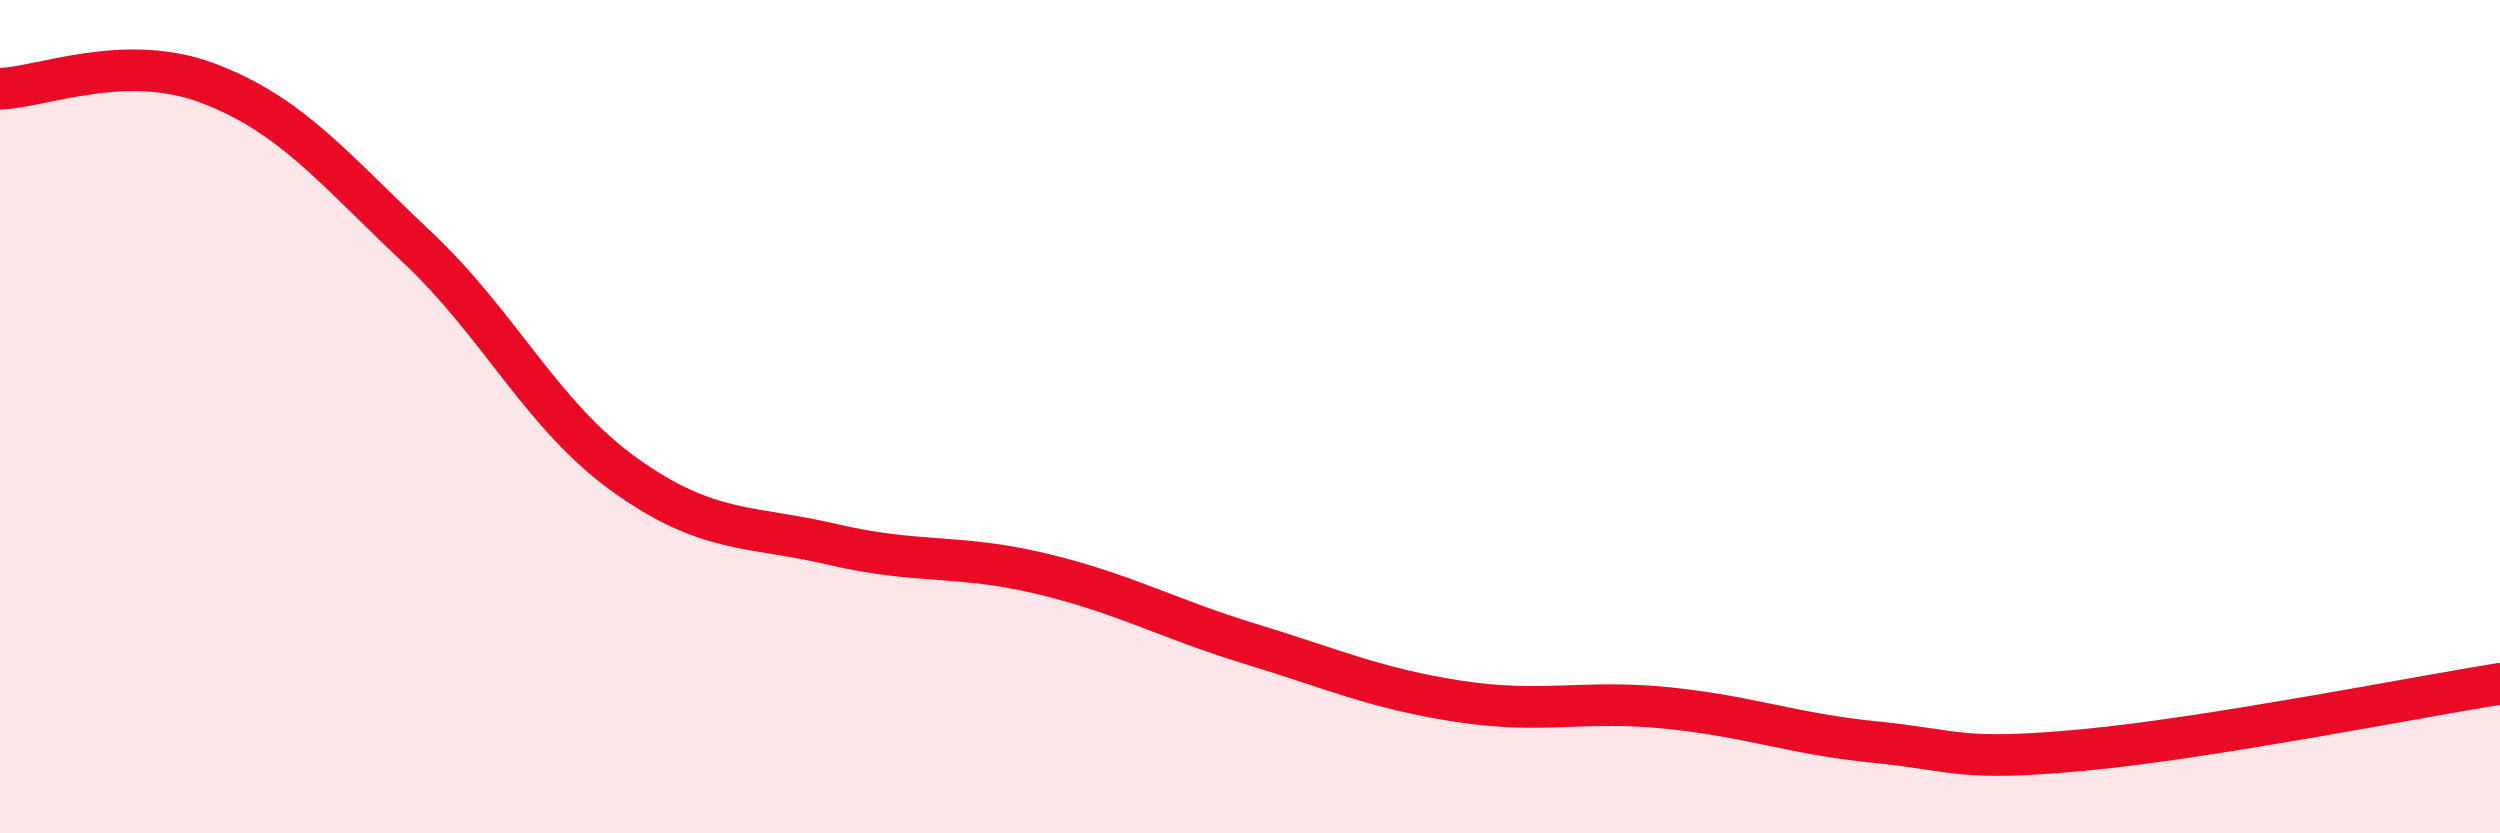
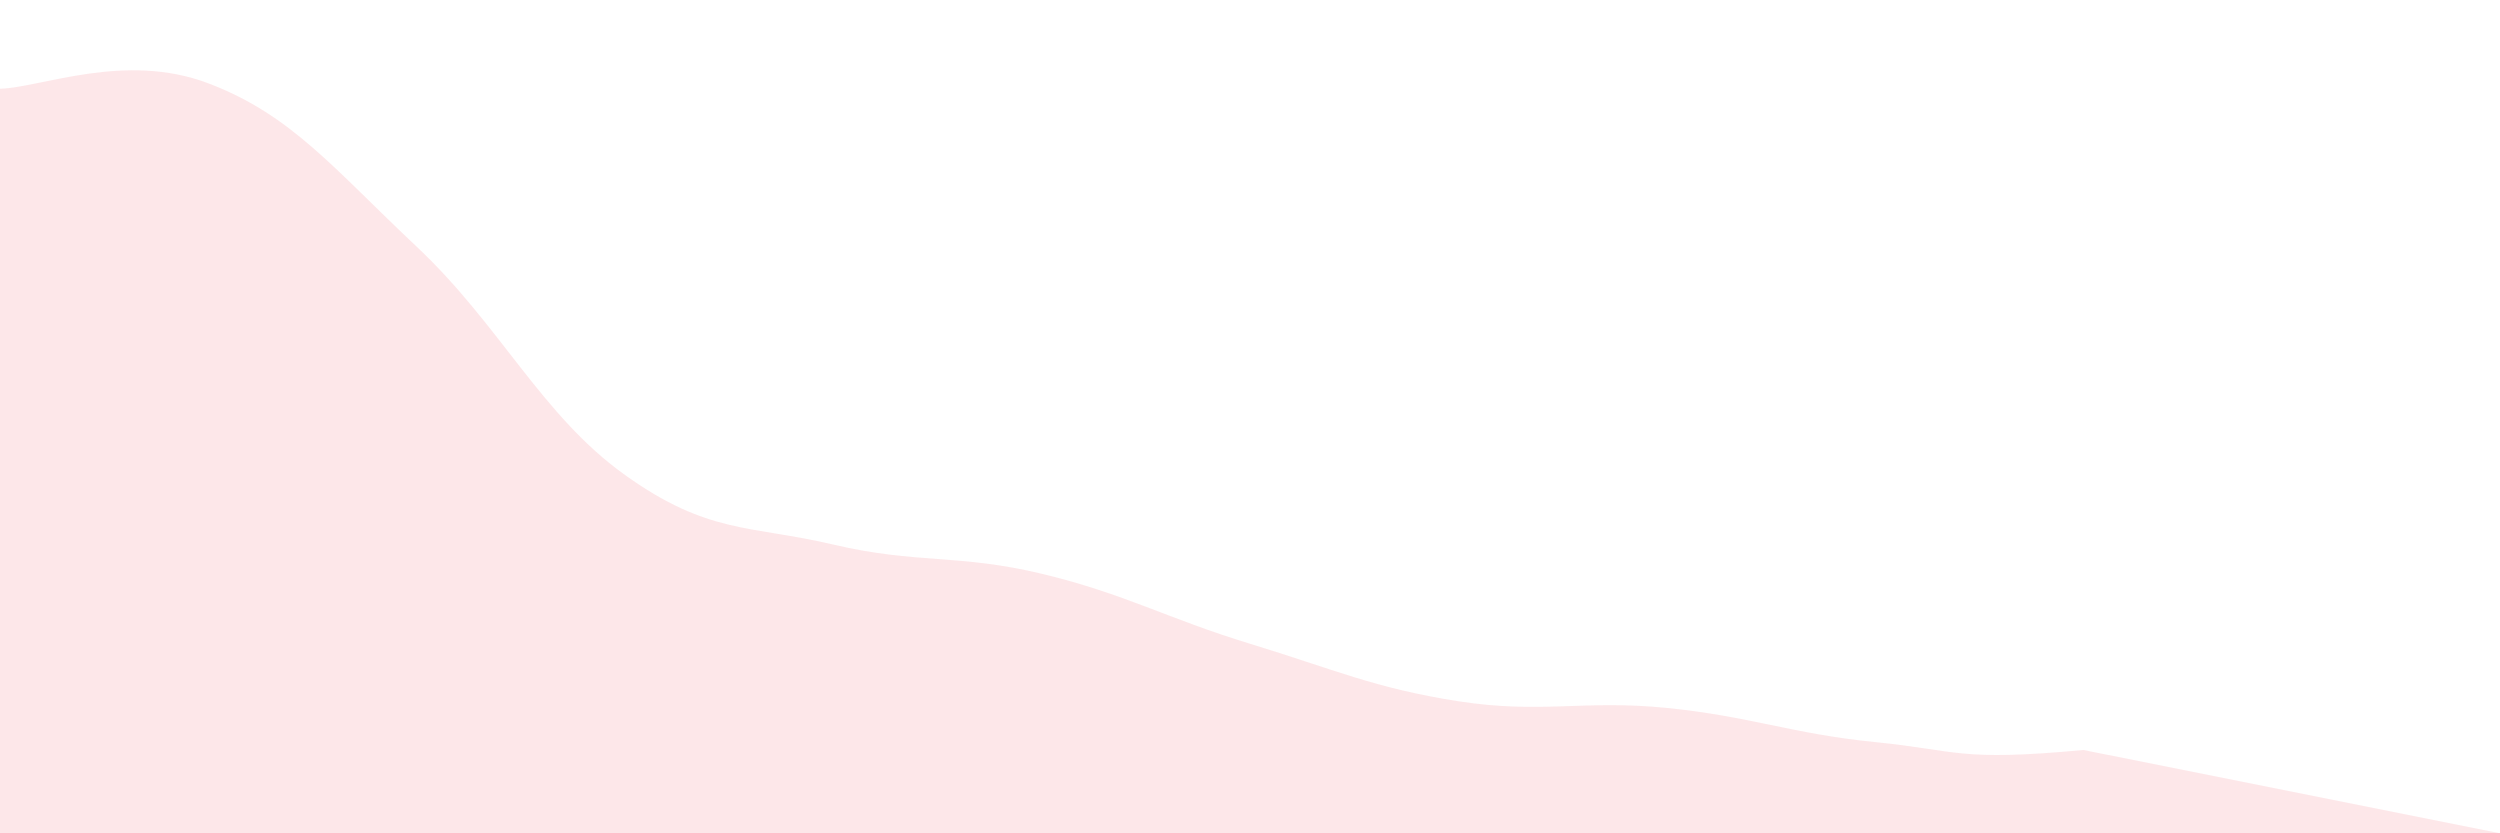
<svg xmlns="http://www.w3.org/2000/svg" width="60" height="20" viewBox="0 0 60 20">
-   <path d="M 0,2.13 C 1,2.1 3,1.24 5,2 C 7,2.76 8,4.04 10,5.92 C 12,7.8 13,9.97 15,11.4 C 17,12.83 18,12.6 20,13.07 C 22,13.54 23,13.29 25,13.77 C 27,14.25 28,14.84 30,15.45 C 32,16.06 33,16.52 35,16.83 C 37,17.14 38,16.79 40,16.99 C 42,17.19 43,17.61 45,17.81 C 47,18.01 47,18.28 50,18 C 53,17.72 58,16.73 60,16.41L60 20L0 20Z" fill="#EB0A25" opacity="0.1" stroke-linecap="round" stroke-linejoin="round" />
-   <path d="M 0,2.13 C 1,2.1 3,1.24 5,2 C 7,2.76 8,4.04 10,5.92 C 12,7.8 13,9.97 15,11.4 C 17,12.83 18,12.6 20,13.07 C 22,13.54 23,13.29 25,13.77 C 27,14.25 28,14.84 30,15.45 C 32,16.06 33,16.52 35,16.83 C 37,17.14 38,16.79 40,16.99 C 42,17.19 43,17.61 45,17.81 C 47,18.01 47,18.28 50,18 C 53,17.72 58,16.73 60,16.41" stroke="#EB0A25" stroke-width="1" fill="none" stroke-linecap="round" stroke-linejoin="round" />
+   <path d="M 0,2.13 C 1,2.1 3,1.24 5,2 C 7,2.76 8,4.04 10,5.92 C 12,7.8 13,9.97 15,11.4 C 17,12.83 18,12.6 20,13.07 C 22,13.54 23,13.29 25,13.77 C 27,14.25 28,14.84 30,15.45 C 32,16.06 33,16.52 35,16.83 C 37,17.14 38,16.79 40,16.99 C 42,17.19 43,17.61 45,17.81 C 47,18.01 47,18.28 50,18 L60 20L0 20Z" fill="#EB0A25" opacity="0.1" stroke-linecap="round" stroke-linejoin="round" />
</svg>